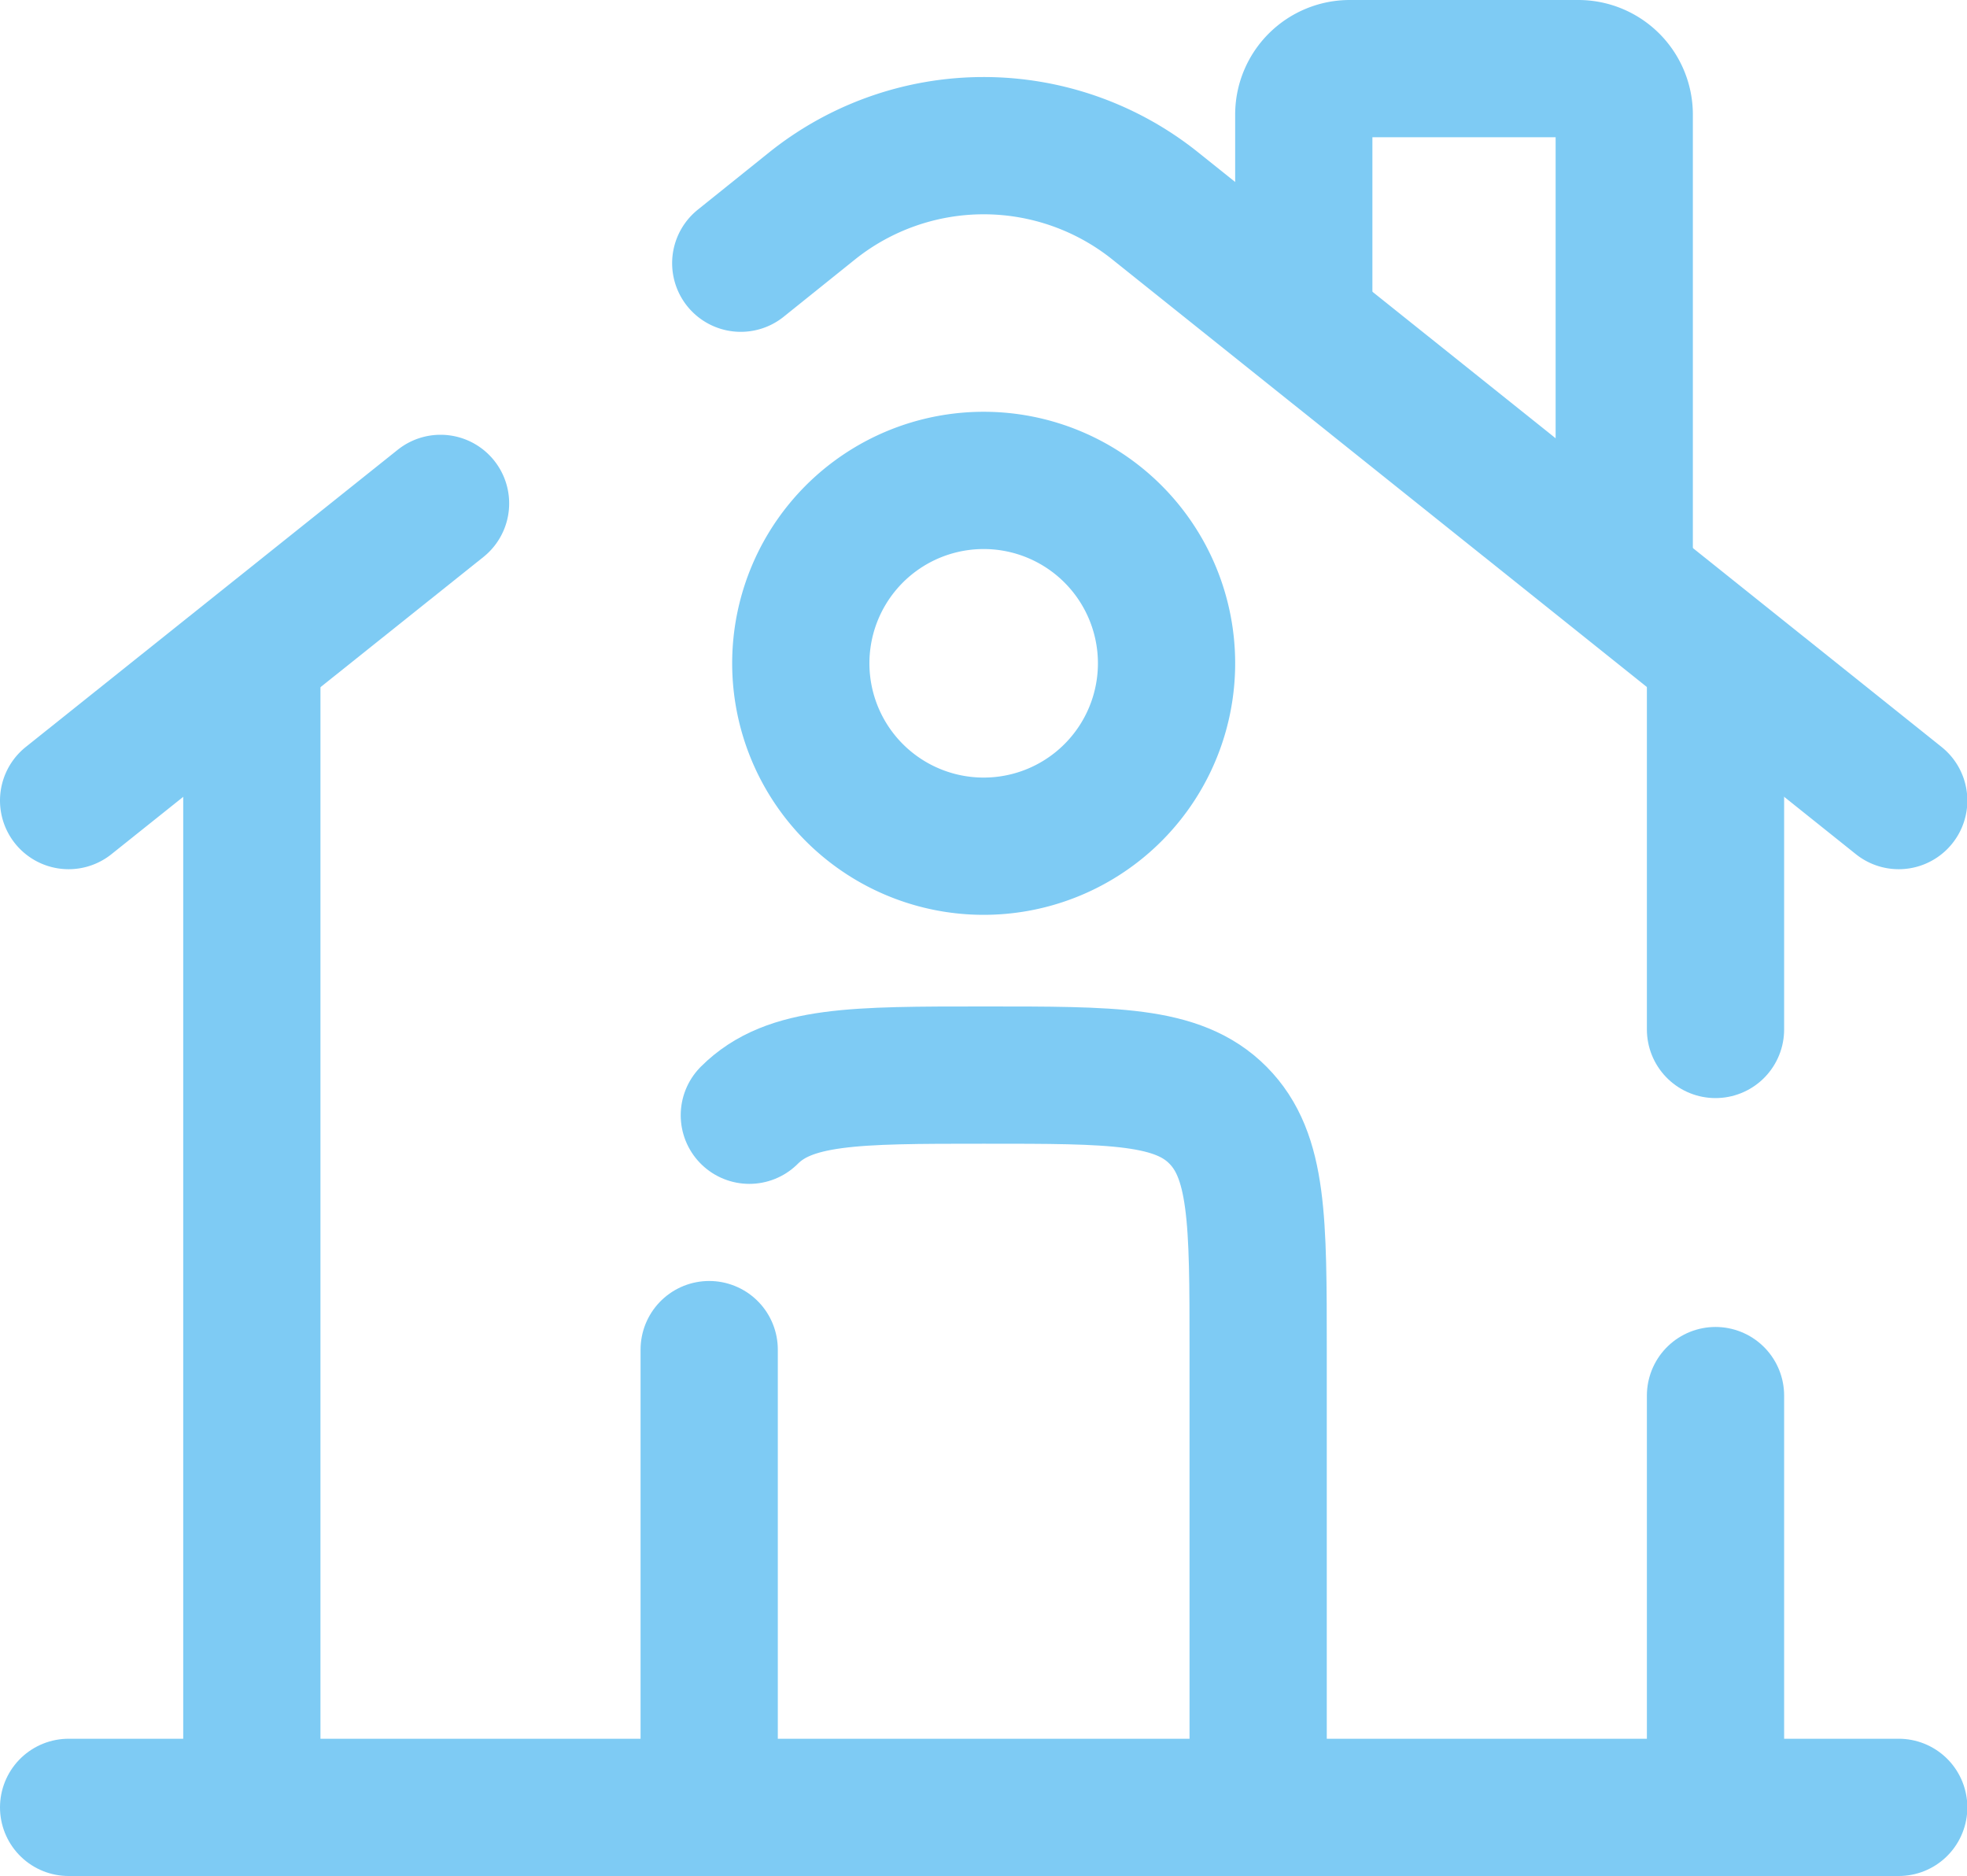
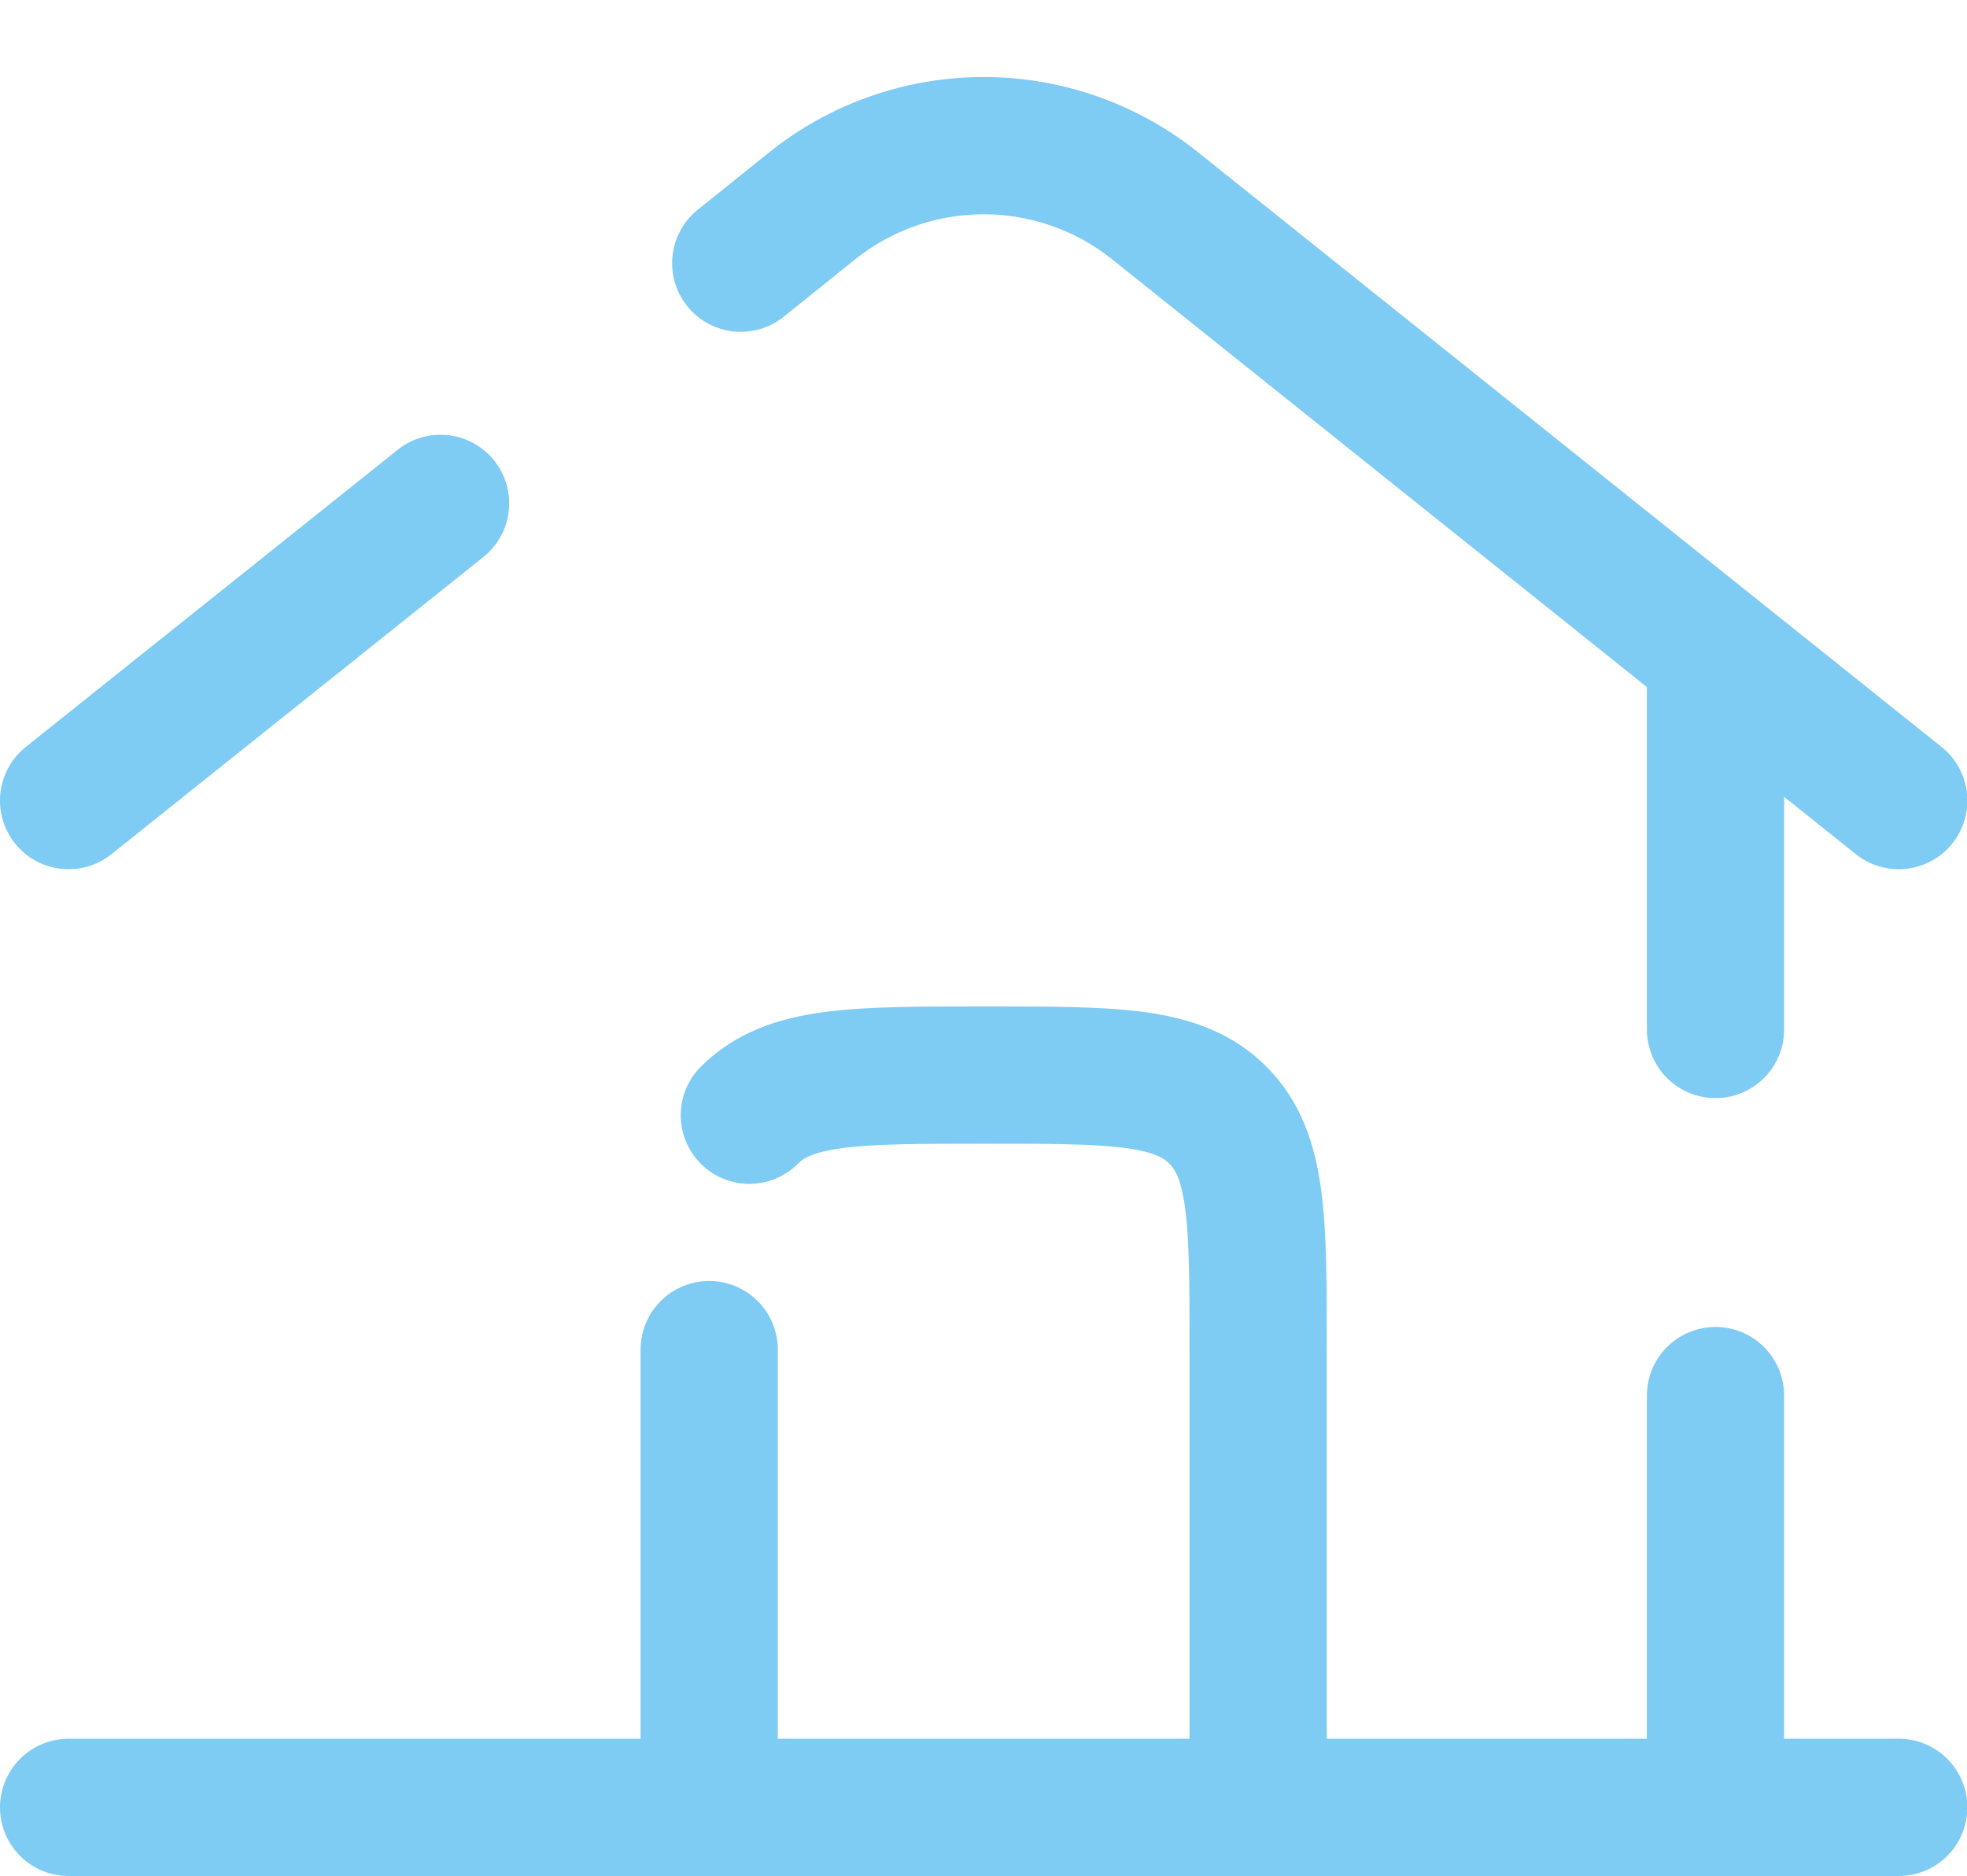
<svg xmlns="http://www.w3.org/2000/svg" id="Layer_1" data-name="Layer 1" viewBox="0 0 57.33 54.67">
  <defs>
    <style>.cls-1,.cls-2,.cls-3{fill:none;stroke:#7ecbf4;stroke-width:4px;}.cls-1,.cls-2{stroke-linecap:round;}.cls-1,.cls-3{stroke-miterlimit:10.67;}.cls-2{stroke-linejoin:round;}</style>
  </defs>
  <path class="cls-1" d="M58.67,58.67H5.33" transform="translate(-3.33 -6)" />
  <path class="cls-1" d="M5.33,29.33l10.84-8.66m42.5,8.66L37,12a8,8,0,0,0-10,0l-2.08,1.67" transform="translate(-3.33 -6)" />
-   <path class="cls-1" d="M41.33,14.67V9.33A1.34,1.34,0,0,1,42.67,8h6.66a1.34,1.34,0,0,1,1.34,1.33V22.67" transform="translate(-3.33 -6)" />
-   <path class="cls-1" d="M10.67,58.67V25.33" transform="translate(-3.33 -6)" />
  <path class="cls-1" d="M53.33,25.33V36m0,22.67v-12" transform="translate(-3.33 -6)" />
  <path class="cls-2" d="M40,58.67V45.33c0-3.77,0-5.65-1.17-6.83S35.77,37.33,32,37.33s-5.66,0-6.83,1.17M24,58.67V45.33" transform="translate(-3.33 -6)" />
-   <path class="cls-3" d="M37.33,25.33A5.33,5.33,0,1,1,32,20,5.33,5.33,0,0,1,37.33,25.33Z" transform="translate(-3.33 -6)" />
</svg>